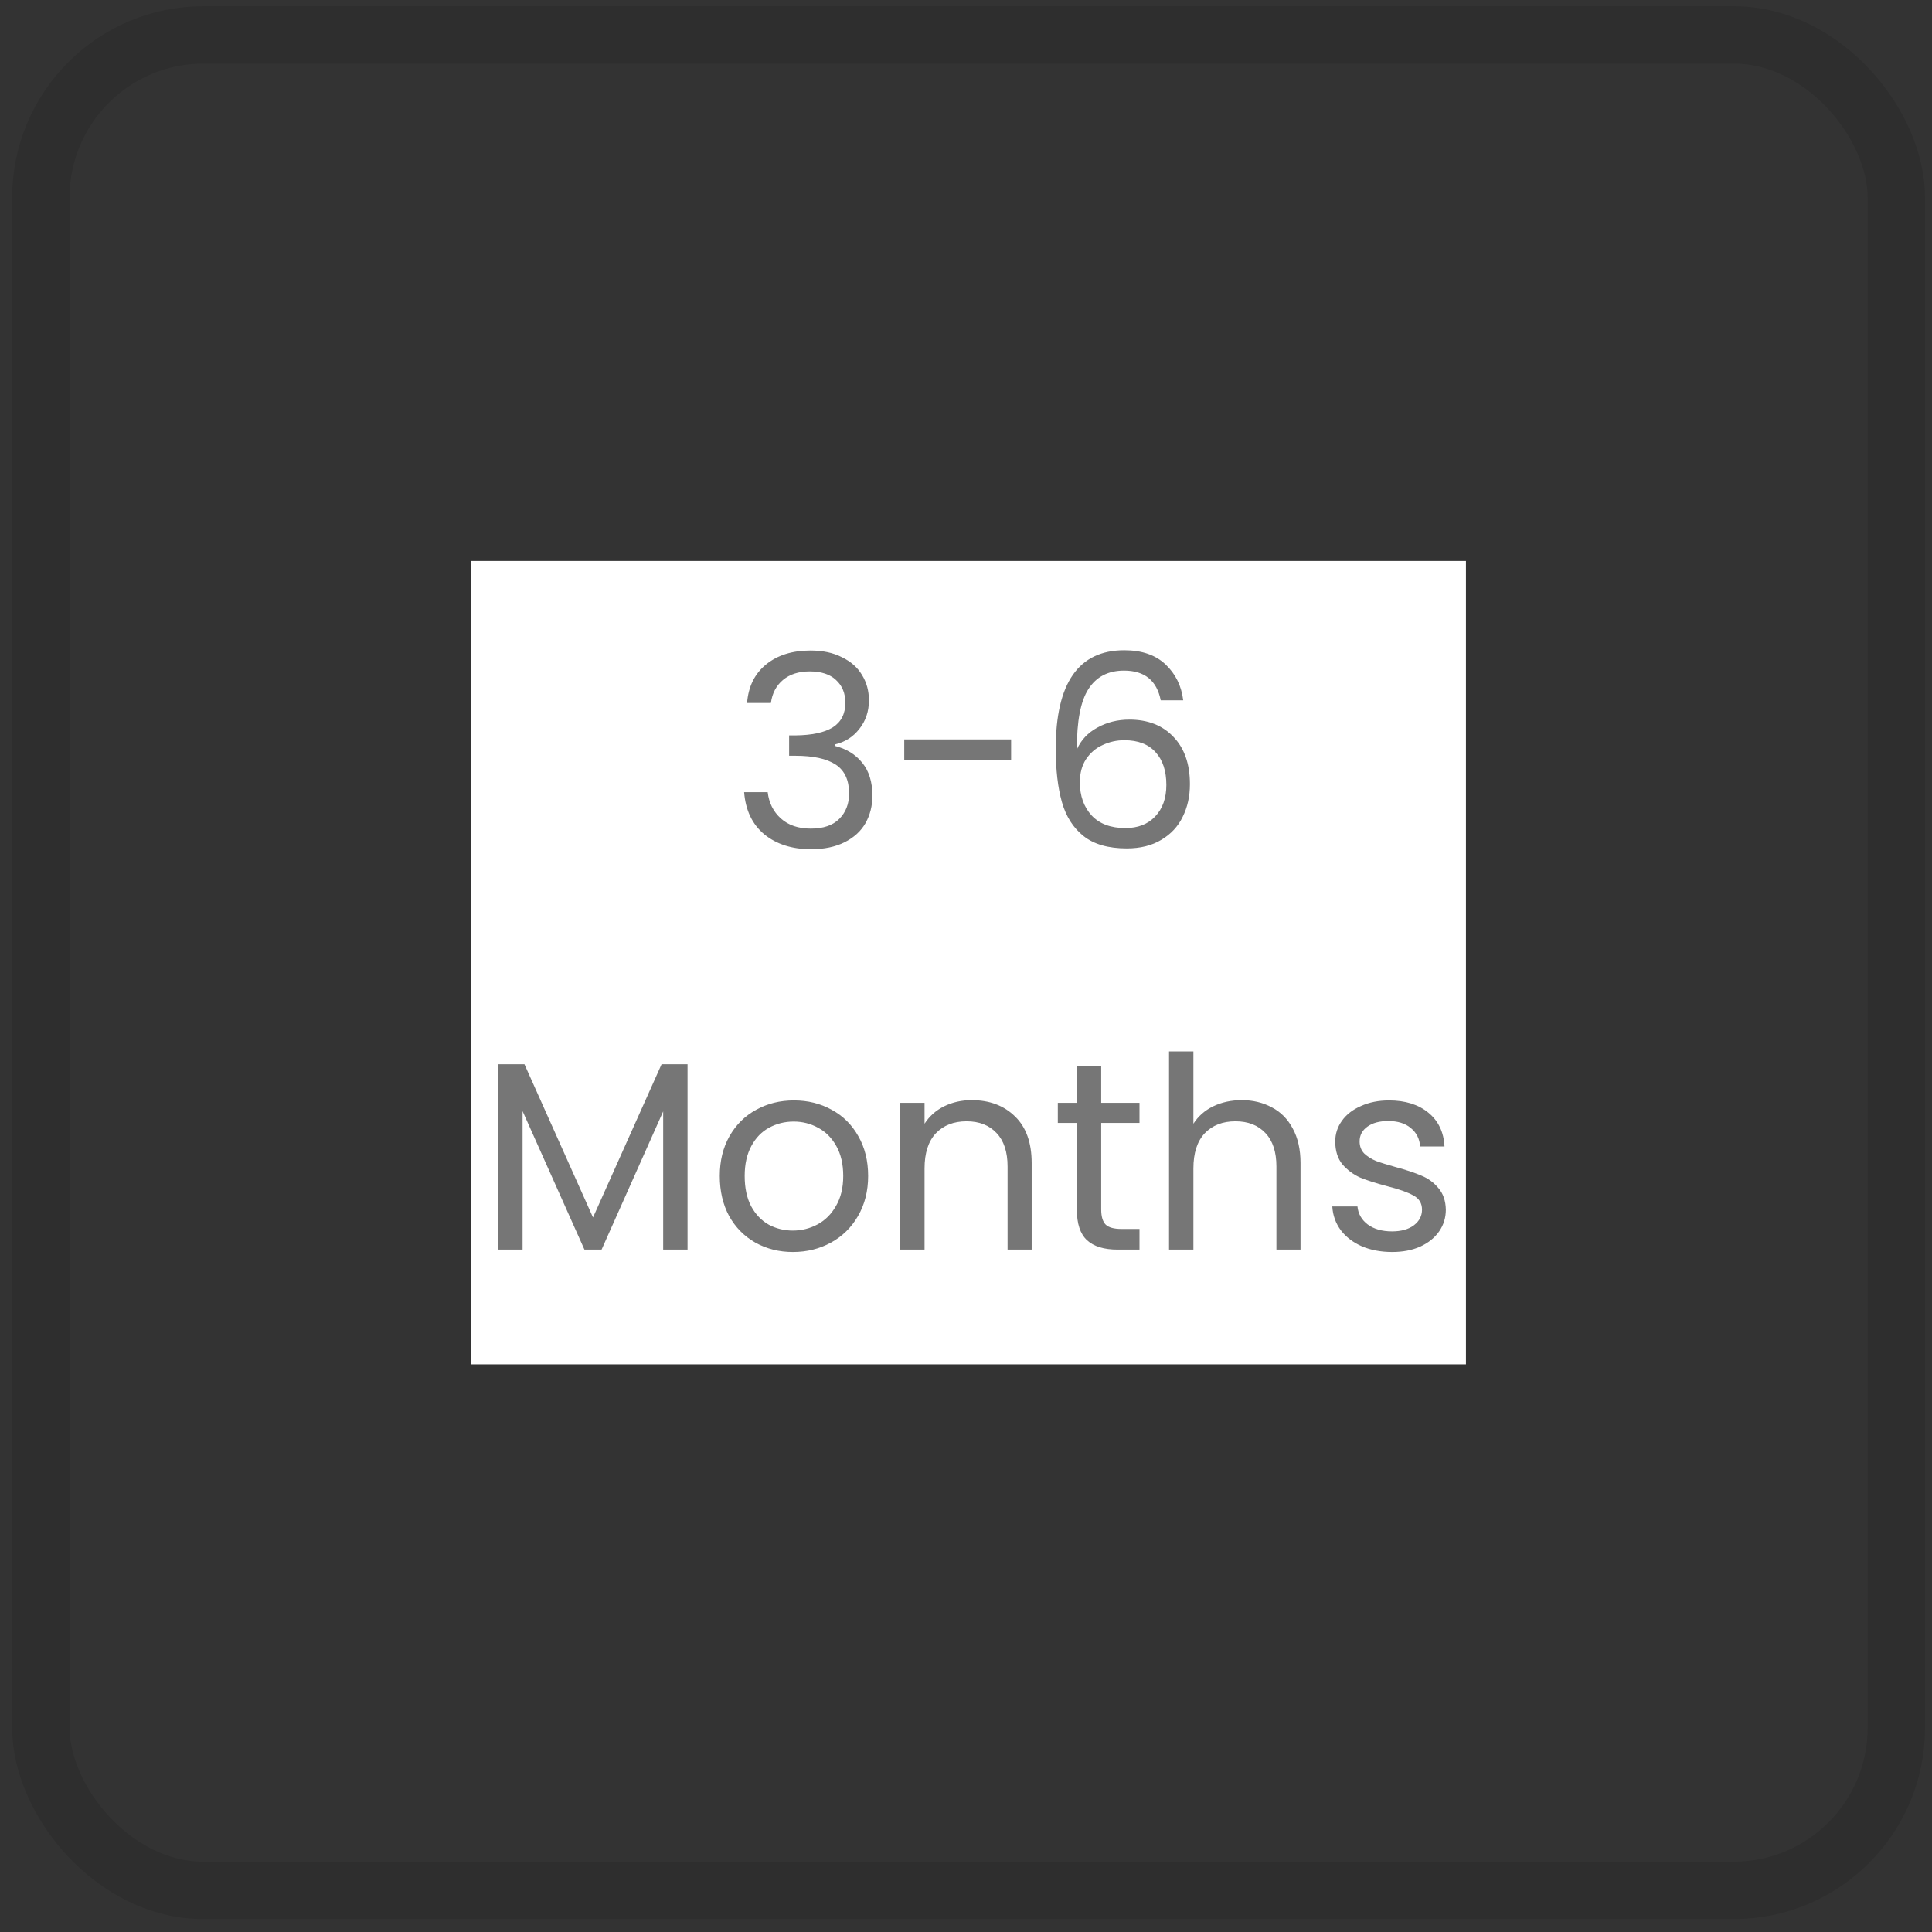
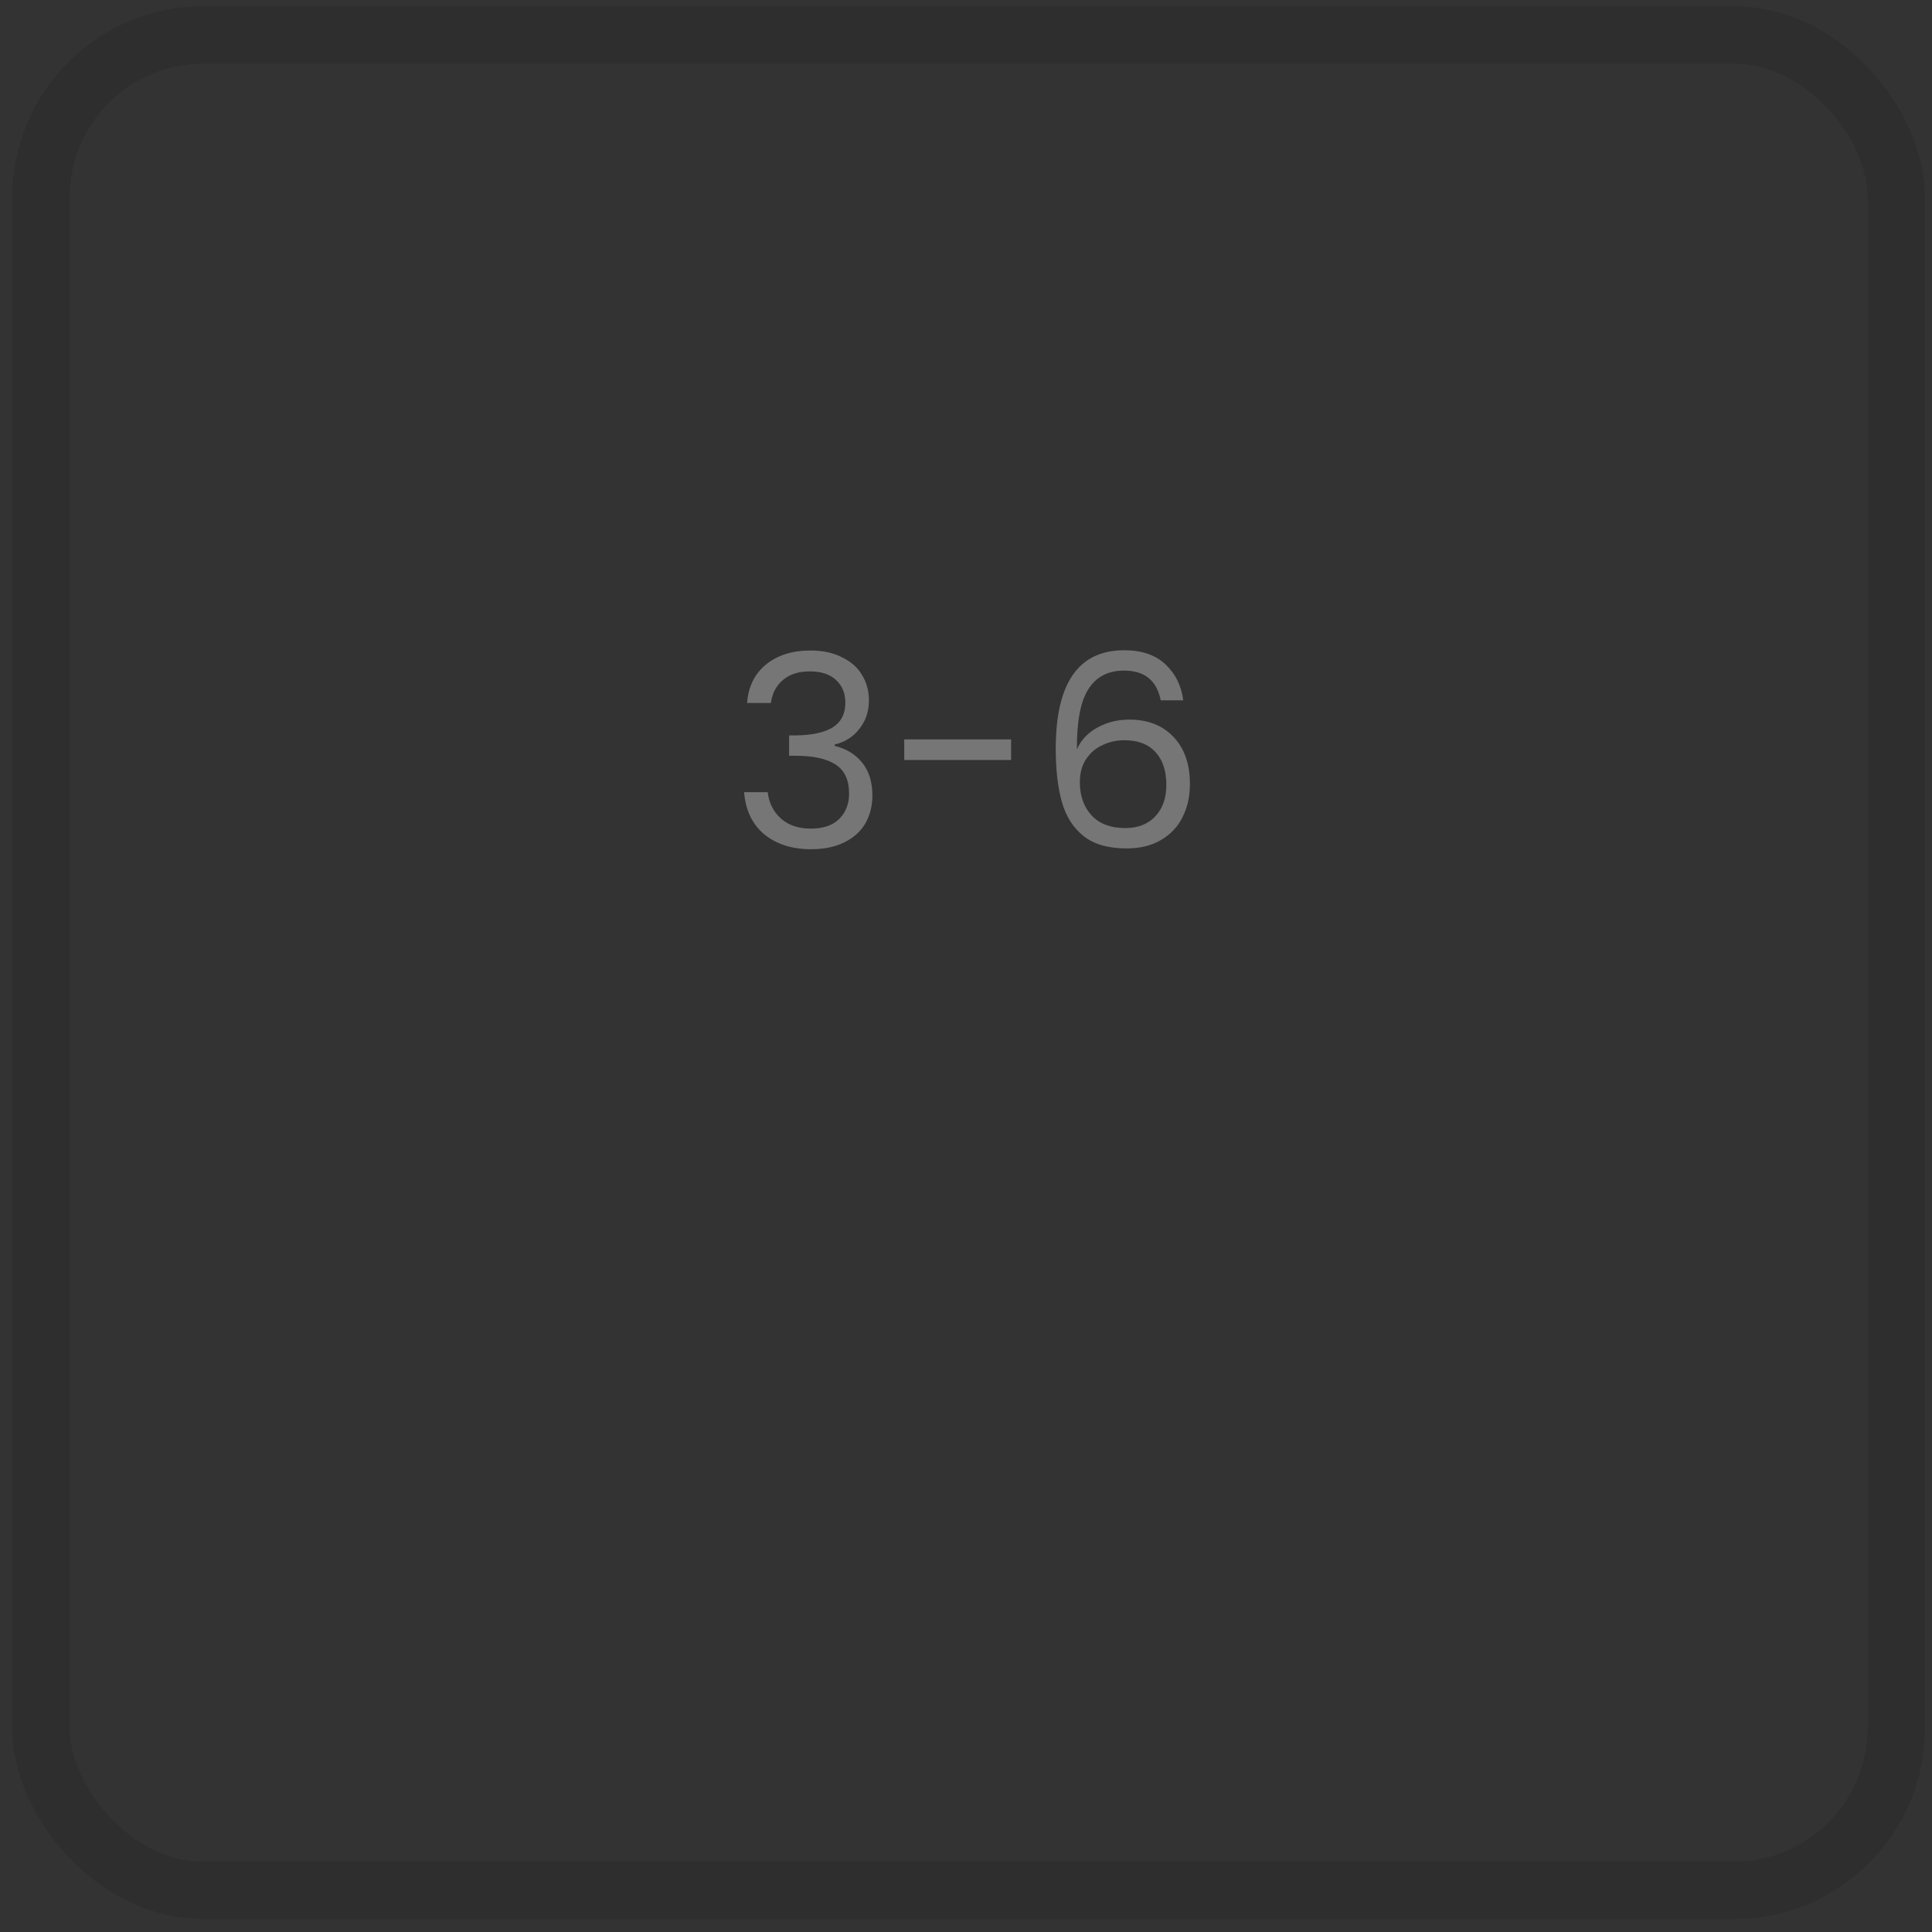
<svg xmlns="http://www.w3.org/2000/svg" fill="none" viewBox="0 0 101 101" height="101" width="101">
  <rect x="0" y="0" width="101" height="101" fill="#333333" stroke="none" />
  <rect stroke-width="3" stroke-opacity="0.1" stroke="black" rx="8.5" height="97" width="97" y="1.825" x="2.136" />
-   <rect fill="white" transform="translate(24.636 29.325)" height="42" width="52" />
  <path fill="#767676" d="M39.055 36.751C39.121 35.892 39.452 35.22 40.049 34.735C40.647 34.249 41.421 34.007 42.373 34.007C43.008 34.007 43.554 34.123 44.011 34.357C44.478 34.581 44.828 34.889 45.061 35.281C45.304 35.673 45.425 36.116 45.425 36.611C45.425 37.189 45.257 37.689 44.921 38.109C44.595 38.529 44.165 38.799 43.633 38.921V38.991C44.24 39.14 44.721 39.434 45.075 39.873C45.43 40.311 45.607 40.885 45.607 41.595C45.607 42.127 45.486 42.607 45.243 43.037C45.001 43.457 44.637 43.788 44.151 44.031C43.666 44.273 43.083 44.395 42.401 44.395C41.412 44.395 40.6 44.138 39.965 43.625C39.331 43.102 38.976 42.365 38.901 41.413H40.133C40.199 41.973 40.427 42.43 40.819 42.785C41.211 43.139 41.734 43.317 42.387 43.317C43.041 43.317 43.535 43.149 43.871 42.813C44.217 42.467 44.389 42.024 44.389 41.483C44.389 40.783 44.156 40.279 43.689 39.971C43.223 39.663 42.518 39.509 41.575 39.509H41.253V38.445H41.589C42.448 38.435 43.097 38.295 43.535 38.025C43.974 37.745 44.193 37.315 44.193 36.737C44.193 36.242 44.03 35.845 43.703 35.547C43.386 35.248 42.929 35.099 42.331 35.099C41.753 35.099 41.286 35.248 40.931 35.547C40.577 35.845 40.367 36.247 40.301 36.751H39.055ZM52.858 38.655V39.733H47.272V38.655H52.858ZM60.68 36.611C60.475 35.575 59.836 35.057 58.762 35.057C57.932 35.057 57.311 35.379 56.9 36.023C56.49 36.657 56.289 37.707 56.298 39.173C56.513 38.687 56.868 38.309 57.362 38.039C57.866 37.759 58.426 37.619 59.042 37.619C60.004 37.619 60.769 37.917 61.338 38.515C61.917 39.112 62.206 39.938 62.206 40.993C62.206 41.627 62.08 42.197 61.828 42.701C61.586 43.205 61.212 43.606 60.708 43.905C60.214 44.203 59.612 44.353 58.902 44.353C57.941 44.353 57.19 44.138 56.648 43.709C56.107 43.279 55.729 42.687 55.514 41.931C55.3 41.175 55.192 40.241 55.192 39.131C55.192 35.705 56.387 33.993 58.776 33.993C59.691 33.993 60.41 34.24 60.932 34.735C61.455 35.229 61.763 35.855 61.856 36.611H60.68ZM58.776 38.697C58.375 38.697 57.997 38.781 57.642 38.949C57.288 39.107 56.998 39.355 56.774 39.691C56.56 40.017 56.452 40.419 56.452 40.895C56.452 41.604 56.658 42.183 57.068 42.631C57.479 43.069 58.067 43.289 58.832 43.289C59.486 43.289 60.004 43.088 60.386 42.687C60.778 42.276 60.974 41.725 60.974 41.035C60.974 40.307 60.788 39.737 60.414 39.327C60.041 38.907 59.495 38.697 58.776 38.697Z" />
-   <path fill="#767676" d="M35.943 55.637V65.325H34.669V58.101L31.449 65.325H30.553L27.319 58.087V65.325H26.045V55.637H27.417L31.001 63.645L34.585 55.637H35.943ZM41.45 65.451C40.731 65.451 40.078 65.287 39.49 64.961C38.911 64.634 38.454 64.172 38.118 63.575C37.791 62.968 37.628 62.268 37.628 61.475C37.628 60.691 37.796 60 38.132 59.403C38.477 58.796 38.944 58.334 39.532 58.017C40.12 57.69 40.778 57.527 41.506 57.527C42.234 57.527 42.892 57.69 43.48 58.017C44.068 58.334 44.53 58.791 44.866 59.389C45.211 59.986 45.384 60.681 45.384 61.475C45.384 62.268 45.206 62.968 44.852 63.575C44.507 64.172 44.035 64.634 43.438 64.961C42.84 65.287 42.178 65.451 41.45 65.451ZM41.45 64.331C41.907 64.331 42.337 64.223 42.738 64.009C43.139 63.794 43.461 63.472 43.704 63.043C43.956 62.613 44.082 62.091 44.082 61.475C44.082 60.859 43.961 60.336 43.718 59.907C43.475 59.477 43.158 59.16 42.766 58.955C42.374 58.74 41.949 58.633 41.492 58.633C41.025 58.633 40.596 58.74 40.204 58.955C39.821 59.16 39.513 59.477 39.28 59.907C39.047 60.336 38.93 60.859 38.93 61.475C38.93 62.1 39.042 62.627 39.266 63.057C39.499 63.486 39.807 63.808 40.19 64.023C40.572 64.228 40.992 64.331 41.45 64.331ZM50.797 57.513C51.73 57.513 52.486 57.797 53.065 58.367C53.644 58.927 53.933 59.739 53.933 60.803V65.325H52.673V60.985C52.673 60.219 52.482 59.636 52.099 59.235C51.716 58.824 51.194 58.619 50.531 58.619C49.859 58.619 49.322 58.829 48.921 59.249C48.529 59.669 48.333 60.28 48.333 61.083V65.325H47.059V57.653H48.333V58.745C48.585 58.353 48.926 58.049 49.355 57.835C49.794 57.62 50.274 57.513 50.797 57.513ZM57.568 58.703V63.225C57.568 63.598 57.647 63.864 57.806 64.023C57.965 64.172 58.24 64.247 58.632 64.247H59.57V65.325H58.422C57.713 65.325 57.181 65.161 56.826 64.835C56.471 64.508 56.294 63.971 56.294 63.225V58.703H55.3V57.653H56.294V55.721H57.568V57.653H59.57V58.703H57.568ZM64.922 57.513C65.5 57.513 66.023 57.639 66.49 57.891C66.956 58.133 67.32 58.502 67.582 58.997C67.852 59.491 67.988 60.093 67.988 60.803V65.325H66.728V60.985C66.728 60.219 66.536 59.636 66.154 59.235C65.771 58.824 65.248 58.619 64.586 58.619C63.914 58.619 63.377 58.829 62.976 59.249C62.584 59.669 62.388 60.28 62.388 61.083V65.325H61.114V54.965H62.388V58.745C62.64 58.353 62.985 58.049 63.424 57.835C63.872 57.62 64.371 57.513 64.922 57.513ZM72.785 65.451C72.197 65.451 71.669 65.353 71.203 65.157C70.736 64.951 70.367 64.671 70.097 64.317C69.826 63.953 69.677 63.537 69.649 63.071H70.965C71.002 63.453 71.179 63.766 71.497 64.009C71.823 64.251 72.248 64.373 72.771 64.373C73.256 64.373 73.639 64.265 73.919 64.051C74.199 63.836 74.339 63.565 74.339 63.239C74.339 62.903 74.189 62.655 73.891 62.497C73.592 62.329 73.13 62.165 72.505 62.007C71.935 61.857 71.469 61.708 71.105 61.559C70.75 61.4 70.442 61.171 70.181 60.873C69.929 60.565 69.803 60.163 69.803 59.669C69.803 59.277 69.919 58.917 70.153 58.591C70.386 58.264 70.717 58.007 71.147 57.821C71.576 57.625 72.066 57.527 72.617 57.527C73.466 57.527 74.152 57.741 74.675 58.171C75.197 58.6 75.477 59.188 75.515 59.935H74.241C74.213 59.533 74.049 59.211 73.751 58.969C73.461 58.726 73.069 58.605 72.575 58.605C72.117 58.605 71.753 58.703 71.483 58.899C71.212 59.095 71.077 59.351 71.077 59.669C71.077 59.921 71.156 60.131 71.315 60.299C71.483 60.457 71.688 60.588 71.931 60.691C72.183 60.784 72.528 60.891 72.967 61.013C73.517 61.162 73.965 61.311 74.311 61.461C74.656 61.601 74.95 61.815 75.193 62.105C75.445 62.394 75.575 62.772 75.585 63.239C75.585 63.659 75.468 64.037 75.235 64.373C75.001 64.709 74.67 64.975 74.241 65.171C73.821 65.357 73.335 65.451 72.785 65.451Z" />
</svg>